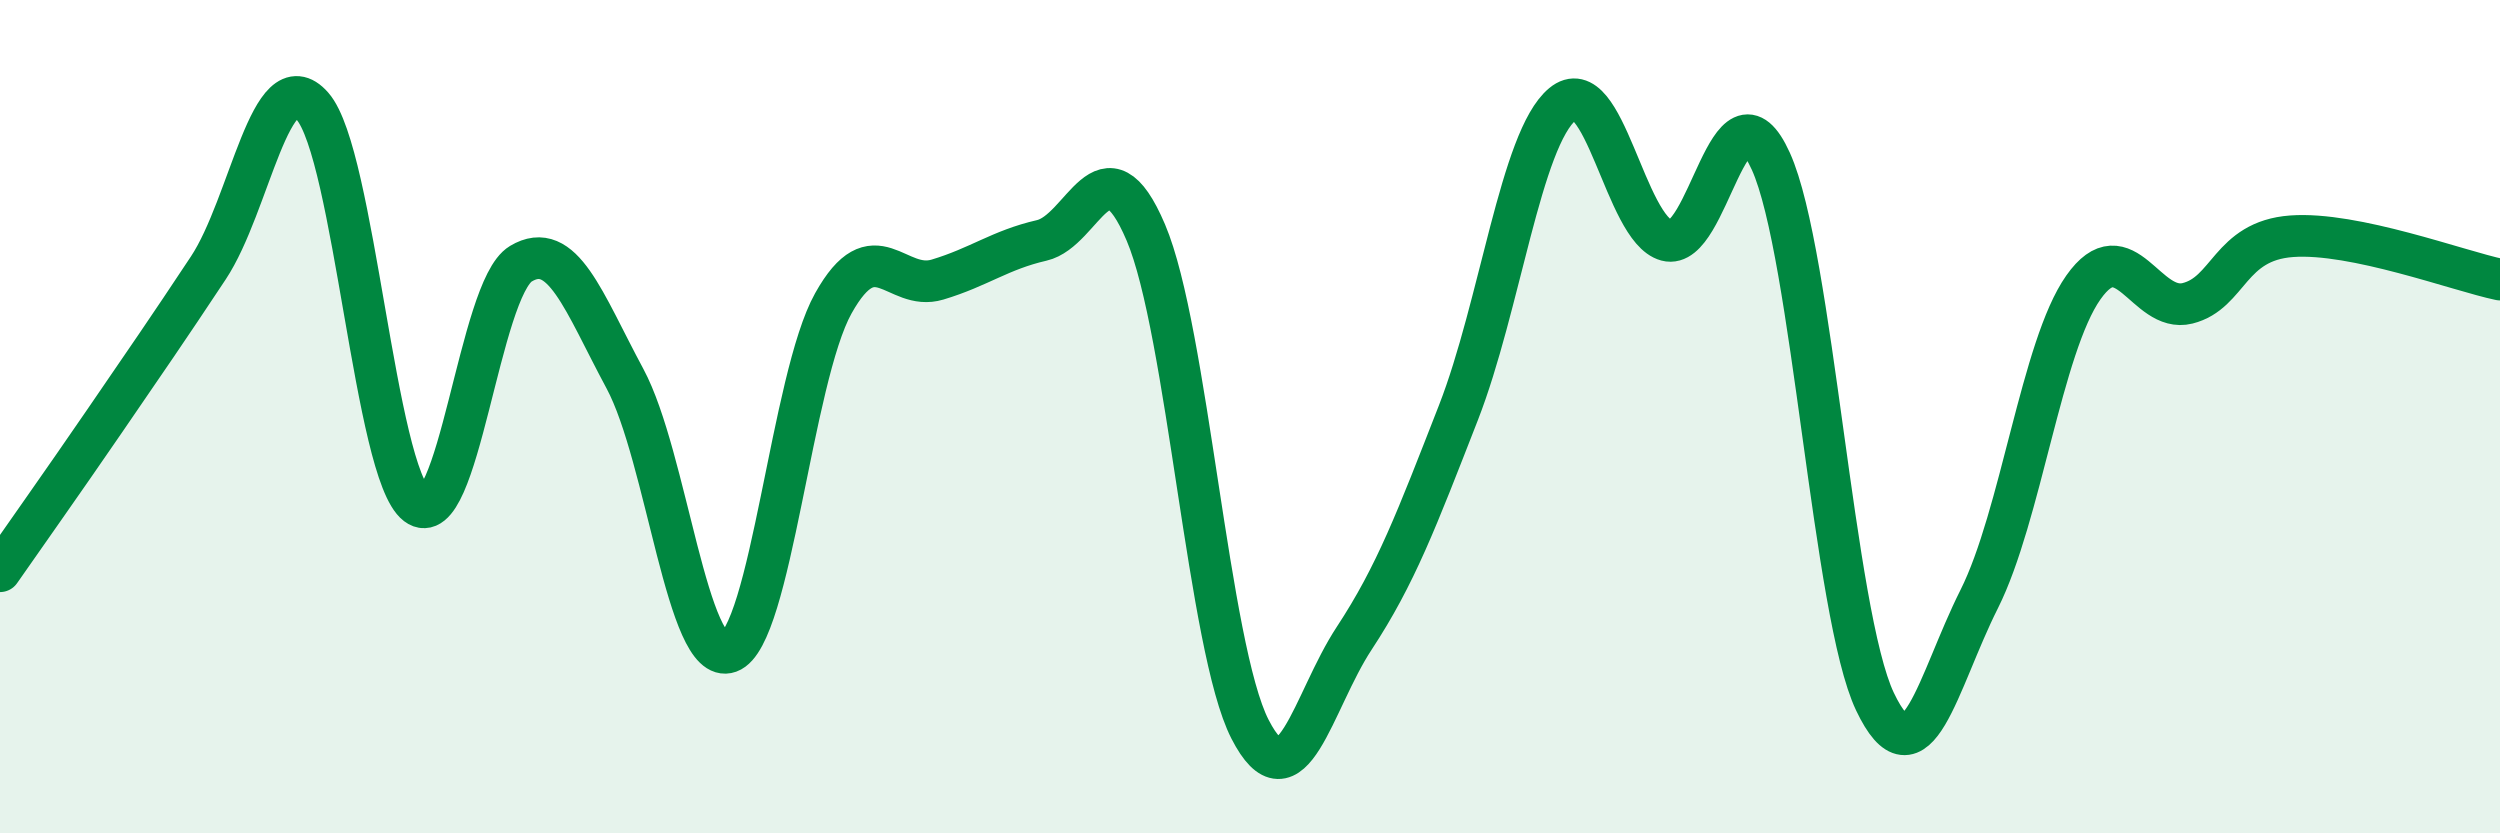
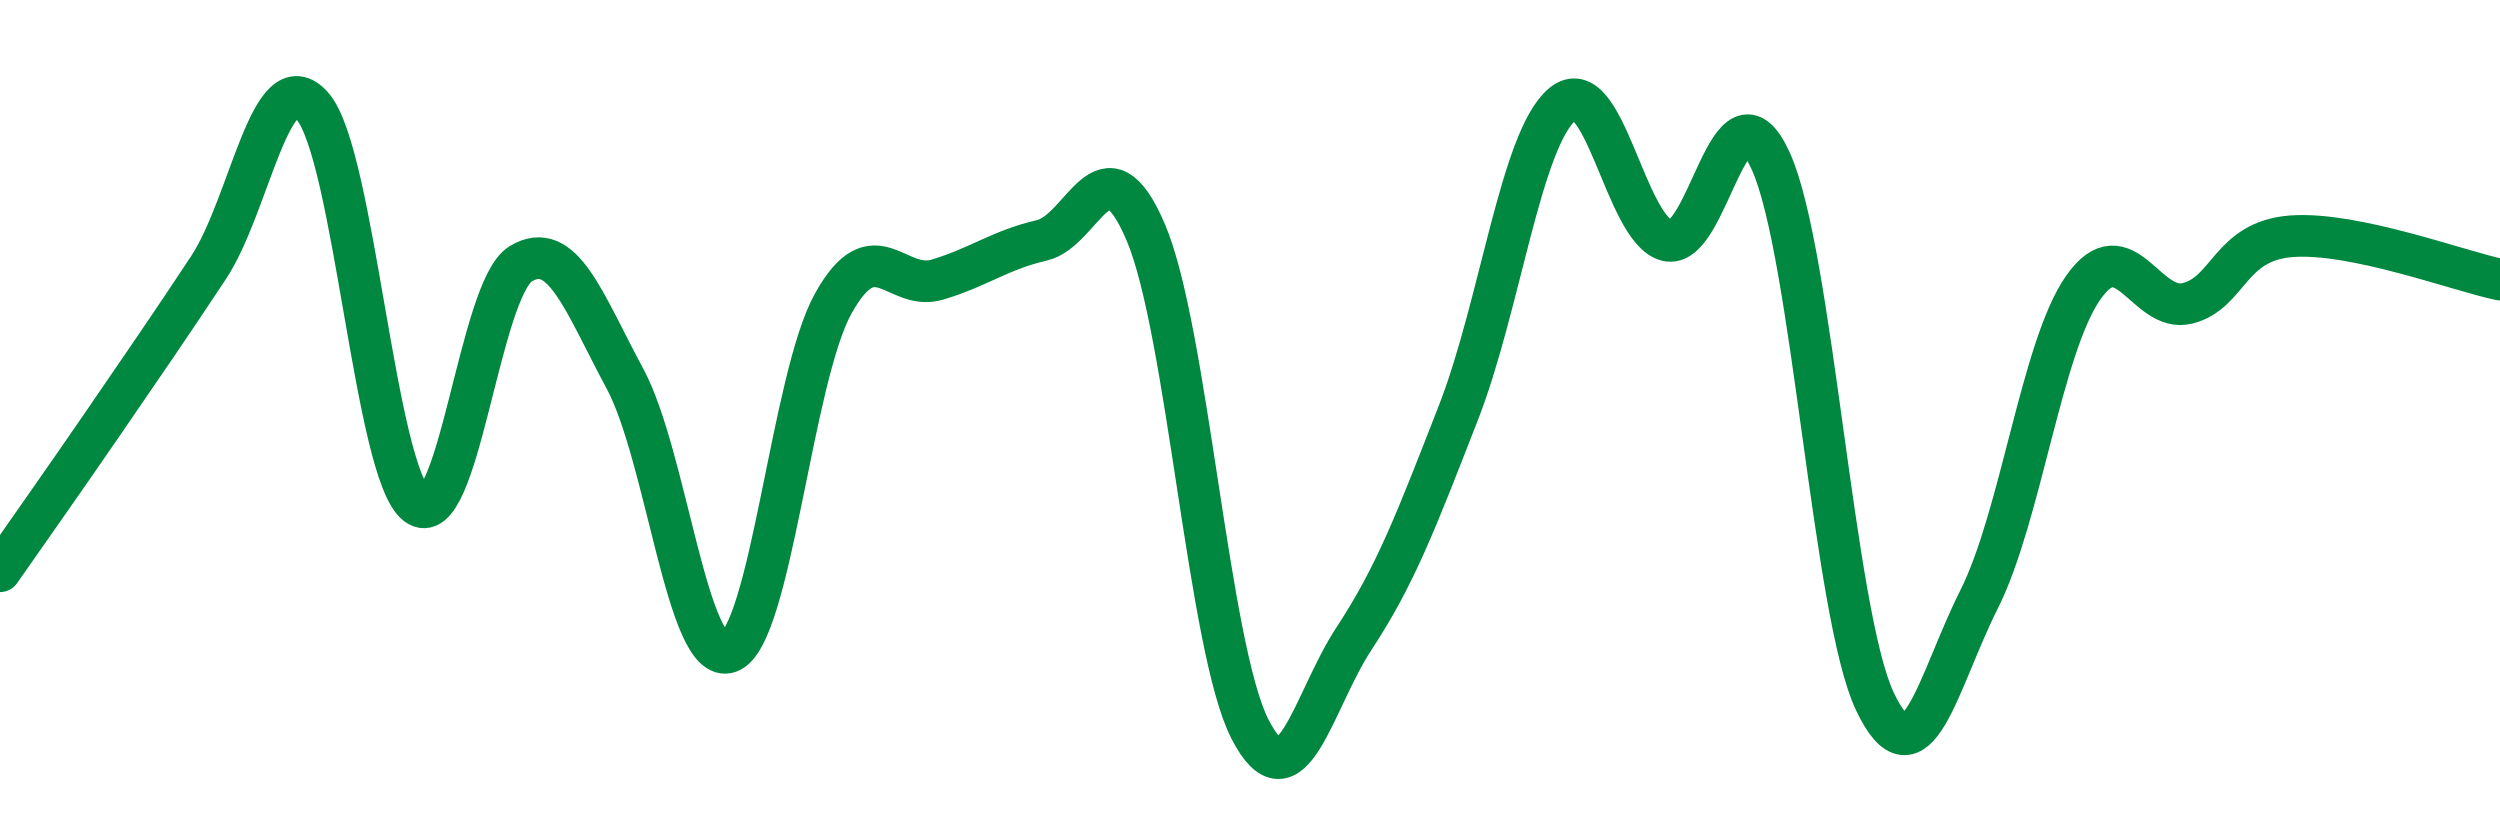
<svg xmlns="http://www.w3.org/2000/svg" width="60" height="20" viewBox="0 0 60 20">
-   <path d="M 0,13.71 C 0.5,12.99 1.5,11.58 2.5,10.12 C 3.5,8.66 4,7.94 5,6.43 C 6,4.92 6.5,1.41 7.5,2.55 C 8.5,3.69 9,11.35 10,12.11 C 11,12.87 11.5,6.93 12.5,6.33 C 13.5,5.73 14,7.23 15,9.09 C 16,10.95 16.5,16.01 17.5,15.65 C 18.5,15.29 19,9.07 20,7.28 C 21,5.49 21.5,7.01 22.5,6.71 C 23.5,6.41 24,6 25,5.77 C 26,5.54 26.5,3.23 27.5,5.58 C 28.5,7.93 29,15.55 30,17.5 C 31,19.45 31.5,16.84 32.5,15.32 C 33.5,13.8 34,12.47 35,9.91 C 36,7.35 36.5,3.33 37.5,2.5 C 38.5,1.67 39,5.5 40,5.77 C 41,6.04 41.5,1.66 42.5,3.87 C 43.5,6.08 44,14.74 45,16.84 C 46,18.94 46.5,16.37 47.5,14.38 C 48.5,12.39 49,8.32 50,6.9 C 51,5.48 51.5,7.53 52.5,7.28 C 53.5,7.03 53.5,5.78 55,5.67 C 56.5,5.56 59,6.5 60,6.71L60 20L0 20Z" fill="#008740" opacity="0.1" stroke-linecap="round" stroke-linejoin="round" />
  <path d="M 0,13.71 C 0.5,12.99 1.5,11.58 2.5,10.12 C 3.5,8.66 4,7.94 5,6.43 C 6,4.92 6.5,1.41 7.5,2.55 C 8.5,3.69 9,11.35 10,12.11 C 11,12.87 11.5,6.93 12.5,6.33 C 13.5,5.73 14,7.23 15,9.09 C 16,10.95 16.5,16.01 17.5,15.65 C 18.5,15.29 19,9.07 20,7.28 C 21,5.49 21.5,7.01 22.5,6.71 C 23.5,6.41 24,6 25,5.77 C 26,5.54 26.5,3.23 27.5,5.58 C 28.5,7.93 29,15.55 30,17.5 C 31,19.45 31.5,16.84 32.5,15.32 C 33.5,13.8 34,12.47 35,9.91 C 36,7.35 36.5,3.33 37.5,2.5 C 38.5,1.67 39,5.5 40,5.77 C 41,6.04 41.5,1.66 42.5,3.87 C 43.5,6.08 44,14.74 45,16.84 C 46,18.94 46.5,16.37 47.5,14.38 C 48.5,12.39 49,8.32 50,6.9 C 51,5.48 51.5,7.53 52.5,7.28 C 53.5,7.03 53.5,5.78 55,5.67 C 56.5,5.56 59,6.5 60,6.71" stroke="#008740" stroke-width="1" fill="none" stroke-linecap="round" stroke-linejoin="round" />
</svg>